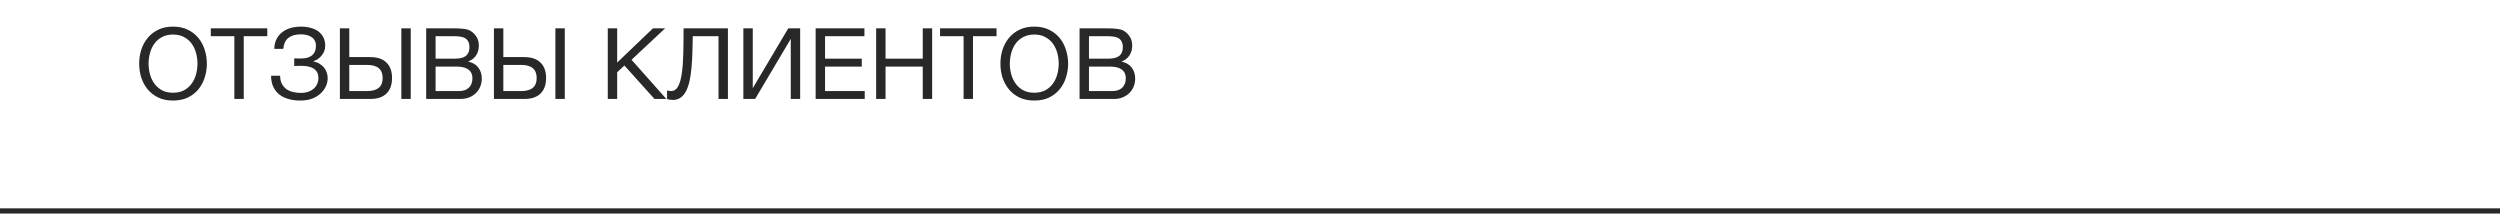
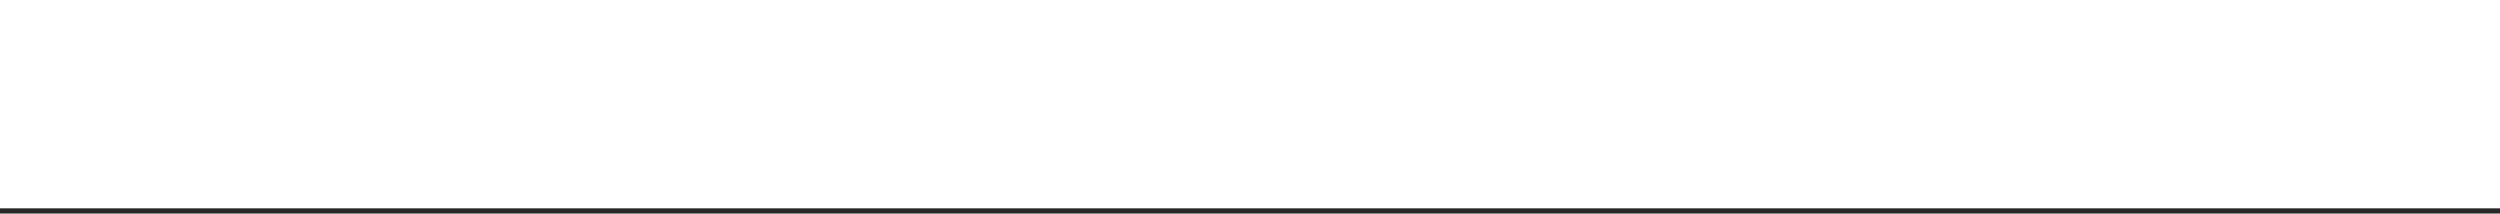
<svg xmlns="http://www.w3.org/2000/svg" width="480" height="41" viewBox="0 0 480 41" fill="none">
  <line x1="-120" y1="40.5" x2="1080" y2="40.5" stroke="#282828" />
-   <path d="M33.22 19.304C32.143 19.304 31.2 19.114 30.389 18.734C29.578 18.341 28.901 17.816 28.356 17.157C27.811 16.498 27.4 15.745 27.121 14.896C26.855 14.047 26.722 13.154 26.722 12.217C26.722 11.292 26.855 10.406 27.121 9.557C27.4 8.696 27.811 7.936 28.356 7.277C28.901 6.618 29.578 6.093 30.389 5.7C31.2 5.307 32.143 5.111 33.22 5.111C34.297 5.111 35.24 5.307 36.051 5.7C36.862 6.093 37.539 6.618 38.084 7.277C38.629 7.936 39.034 8.696 39.3 9.557C39.579 10.406 39.718 11.292 39.718 12.217C39.718 13.154 39.579 14.047 39.3 14.896C39.034 15.745 38.629 16.498 38.084 17.157C37.539 17.816 36.862 18.341 36.051 18.734C35.24 19.114 34.297 19.304 33.22 19.304ZM33.22 17.803C34.043 17.803 34.753 17.645 35.348 17.328C35.943 16.999 36.431 16.568 36.811 16.036C37.191 15.504 37.47 14.909 37.647 14.25C37.824 13.579 37.913 12.901 37.913 12.217C37.913 11.533 37.824 10.862 37.647 10.203C37.47 9.532 37.191 8.93 36.811 8.398C36.431 7.866 35.943 7.442 35.348 7.125C34.753 6.796 34.043 6.631 33.22 6.631C32.397 6.631 31.687 6.796 31.092 7.125C30.497 7.442 30.009 7.866 29.629 8.398C29.249 8.93 28.97 9.532 28.793 10.203C28.616 10.862 28.527 11.533 28.527 12.217C28.527 12.901 28.616 13.579 28.793 14.25C28.97 14.909 29.249 15.504 29.629 16.036C30.009 16.568 30.497 16.999 31.092 17.328C31.687 17.645 32.397 17.803 33.22 17.803ZM44.995 6.954H40.474V5.434H51.322V6.954H46.8V19H44.995V6.954ZM57.654 19.304C56.843 19.304 56.096 19.209 55.412 19.019C54.728 18.829 54.132 18.538 53.626 18.145C53.132 17.752 52.745 17.258 52.467 16.663C52.188 16.068 52.049 15.358 52.049 14.535H53.778C53.79 15.143 53.904 15.662 54.12 16.093C54.348 16.511 54.639 16.853 54.994 17.119C55.361 17.372 55.785 17.556 56.267 17.67C56.748 17.784 57.261 17.841 57.806 17.841C58.274 17.841 58.711 17.778 59.117 17.651C59.522 17.512 59.87 17.322 60.162 17.081C60.466 16.828 60.7 16.53 60.865 16.188C61.042 15.833 61.131 15.441 61.131 15.01C61.131 14.516 61.036 14.117 60.846 13.813C60.656 13.496 60.402 13.256 60.086 13.091C59.782 12.914 59.421 12.793 59.003 12.73C58.597 12.667 58.167 12.635 57.711 12.635C57.521 12.635 57.305 12.641 57.065 12.654C56.824 12.654 56.634 12.66 56.495 12.673V11.191C56.647 11.216 56.849 11.229 57.103 11.229C57.356 11.229 57.559 11.229 57.711 11.229C58.141 11.229 58.534 11.191 58.889 11.115C59.256 11.026 59.566 10.887 59.82 10.697C60.086 10.507 60.288 10.26 60.428 9.956C60.58 9.639 60.656 9.253 60.656 8.797C60.656 8.379 60.573 8.031 60.409 7.752C60.257 7.473 60.041 7.252 59.763 7.087C59.497 6.91 59.186 6.783 58.832 6.707C58.49 6.631 58.129 6.593 57.749 6.593C56.748 6.593 55.963 6.815 55.393 7.258C54.823 7.689 54.487 8.398 54.386 9.386H52.657C52.682 8.664 52.828 8.037 53.094 7.505C53.372 6.96 53.74 6.517 54.196 6.175C54.652 5.82 55.184 5.554 55.792 5.377C56.412 5.2 57.084 5.111 57.806 5.111C58.452 5.111 59.053 5.187 59.611 5.339C60.181 5.478 60.675 5.7 61.093 6.004C61.511 6.308 61.84 6.694 62.081 7.163C62.321 7.619 62.442 8.164 62.442 8.797C62.442 9.164 62.378 9.506 62.252 9.823C62.125 10.14 61.954 10.425 61.739 10.678C61.536 10.931 61.295 11.153 61.017 11.343C60.751 11.52 60.478 11.653 60.2 11.742V11.799C60.643 11.888 61.036 12.04 61.378 12.255C61.72 12.458 62.005 12.705 62.233 12.996C62.461 13.287 62.632 13.61 62.746 13.965C62.86 14.32 62.917 14.681 62.917 15.048C62.917 15.466 62.822 15.922 62.632 16.416C62.442 16.91 62.131 17.372 61.701 17.803C61.283 18.234 60.738 18.595 60.067 18.886C59.408 19.165 58.604 19.304 57.654 19.304ZM65.259 5.434H67.064V10.963H71.111C72.454 10.963 73.48 11.311 74.189 12.008C74.911 12.692 75.272 13.686 75.272 14.991C75.272 16.283 74.911 17.277 74.189 17.974C73.48 18.658 72.454 19 71.111 19H65.259V5.434ZM70.503 17.48C72.479 17.48 73.467 16.65 73.467 14.991C73.467 13.306 72.479 12.464 70.503 12.464H67.064V17.48H70.503ZM77.058 5.434H78.863V19H77.058V5.434ZM81.829 5.434H86.75C87.041 5.434 87.351 5.44 87.681 5.453C88.023 5.453 88.358 5.472 88.688 5.51C89.017 5.535 89.327 5.58 89.619 5.643C89.91 5.706 90.151 5.801 90.341 5.928C90.784 6.194 91.158 6.561 91.462 7.03C91.778 7.499 91.937 8.075 91.937 8.759C91.937 9.481 91.759 10.108 91.405 10.64C91.063 11.159 90.569 11.546 89.923 11.799V11.837C90.759 12.014 91.398 12.394 91.842 12.977C92.285 13.56 92.507 14.269 92.507 15.105C92.507 15.599 92.418 16.08 92.241 16.549C92.063 17.018 91.797 17.436 91.443 17.803C91.101 18.158 90.67 18.449 90.151 18.677C89.644 18.892 89.055 19 88.384 19H81.829V5.434ZM88.156 17.48C88.954 17.48 89.574 17.265 90.018 16.834C90.474 16.403 90.702 15.808 90.702 15.048C90.702 14.605 90.619 14.237 90.455 13.946C90.29 13.655 90.068 13.427 89.79 13.262C89.524 13.085 89.213 12.964 88.859 12.901C88.504 12.825 88.137 12.787 87.757 12.787H83.634V17.48H88.156ZM87.244 11.267C88.27 11.267 89.004 11.09 89.448 10.735C89.904 10.368 90.132 9.823 90.132 9.101C90.132 8.632 90.056 8.259 89.904 7.98C89.752 7.689 89.543 7.467 89.277 7.315C89.011 7.163 88.7 7.068 88.346 7.03C88.004 6.979 87.636 6.954 87.244 6.954H83.634V11.267H87.244ZM94.835 5.434H96.641V10.963H100.688C102.03 10.963 103.056 11.311 103.766 12.008C104.488 12.692 104.849 13.686 104.849 14.991C104.849 16.283 104.488 17.277 103.766 17.974C103.056 18.658 102.03 19 100.688 19H94.835V5.434ZM100.08 17.48C102.056 17.48 103.044 16.65 103.044 14.991C103.044 13.306 102.056 12.464 100.08 12.464H96.641V17.48H100.08ZM106.635 5.434H108.44V19H106.635V5.434ZM116.693 5.434H118.498V12.008L125.376 5.434H127.713L121.253 11.476L127.941 19H125.661L119.885 12.578L118.498 13.87V19H116.693V5.434ZM129.176 19.19C128.986 19.19 128.783 19.171 128.568 19.133C128.365 19.108 128.2 19.063 128.074 19V17.366C128.314 17.442 128.574 17.48 128.853 17.48C129.423 17.48 129.866 17.189 130.183 16.606C130.512 16.011 130.753 15.181 130.905 14.117C131.057 13.053 131.152 11.786 131.19 10.317C131.228 8.835 131.247 7.207 131.247 5.434H139.759V19H137.954V6.954H133.014C133.001 8.031 132.976 9.082 132.938 10.108C132.912 11.121 132.855 12.084 132.767 12.996C132.691 13.895 132.57 14.725 132.406 15.485C132.241 16.245 132.019 16.904 131.741 17.461C131.462 18.006 131.114 18.43 130.696 18.734C130.278 19.038 129.771 19.19 129.176 19.19ZM142.725 5.434H144.53V16.929L151.351 5.434H153.631V19H151.826V7.467L144.986 19H142.725V5.434ZM156.604 5.434H165.971V6.954H158.409V11.267H165.458V12.787H158.409V17.48H166.028V19H156.604V5.434ZM168.219 5.434H170.024V11.267H177.168V5.434H178.973V19H177.168V12.787H170.024V19H168.219V5.434ZM185.009 6.954H180.487V5.434H191.336V6.954H186.814V19H185.009V6.954ZM198.579 19.304C197.503 19.304 196.559 19.114 195.748 18.734C194.938 18.341 194.26 17.816 193.715 17.157C193.171 16.498 192.759 15.745 192.48 14.896C192.214 14.047 192.081 13.154 192.081 12.217C192.081 11.292 192.214 10.406 192.48 9.557C192.759 8.696 193.171 7.936 193.715 7.277C194.26 6.618 194.938 6.093 195.748 5.7C196.559 5.307 197.503 5.111 198.579 5.111C199.656 5.111 200.6 5.307 201.41 5.7C202.221 6.093 202.899 6.618 203.443 7.277C203.988 7.936 204.393 8.696 204.659 9.557C204.938 10.406 205.077 11.292 205.077 12.217C205.077 13.154 204.938 14.047 204.659 14.896C204.393 15.745 203.988 16.498 203.443 17.157C202.899 17.816 202.221 18.341 201.41 18.734C200.6 19.114 199.656 19.304 198.579 19.304ZM198.579 17.803C199.403 17.803 200.112 17.645 200.707 17.328C201.303 16.999 201.79 16.568 202.17 16.036C202.55 15.504 202.829 14.909 203.006 14.25C203.184 13.579 203.272 12.901 203.272 12.217C203.272 11.533 203.184 10.862 203.006 10.203C202.829 9.532 202.55 8.93 202.17 8.398C201.79 7.866 201.303 7.442 200.707 7.125C200.112 6.796 199.403 6.631 198.579 6.631C197.756 6.631 197.047 6.796 196.451 7.125C195.856 7.442 195.368 7.866 194.988 8.398C194.608 8.93 194.33 9.532 194.152 10.203C193.975 10.862 193.886 11.533 193.886 12.217C193.886 12.901 193.975 13.579 194.152 14.25C194.33 14.909 194.608 15.504 194.988 16.036C195.368 16.568 195.856 16.999 196.451 17.328C197.047 17.645 197.756 17.803 198.579 17.803ZM207.277 5.434H212.198C212.489 5.434 212.8 5.44 213.129 5.453C213.471 5.453 213.807 5.472 214.136 5.51C214.465 5.535 214.776 5.58 215.067 5.643C215.358 5.706 215.599 5.801 215.789 5.928C216.232 6.194 216.606 6.561 216.91 7.03C217.227 7.499 217.385 8.075 217.385 8.759C217.385 9.481 217.208 10.108 216.853 10.64C216.511 11.159 216.017 11.546 215.371 11.799V11.837C216.207 12.014 216.847 12.394 217.29 12.977C217.733 13.56 217.955 14.269 217.955 15.105C217.955 15.599 217.866 16.08 217.689 16.549C217.512 17.018 217.246 17.436 216.891 17.803C216.549 18.158 216.118 18.449 215.599 18.677C215.092 18.892 214.503 19 213.832 19H207.277V5.434ZM213.604 17.48C214.402 17.48 215.023 17.265 215.466 16.834C215.922 16.403 216.15 15.808 216.15 15.048C216.15 14.605 216.068 14.237 215.903 13.946C215.738 13.655 215.517 13.427 215.238 13.262C214.972 13.085 214.662 12.964 214.307 12.901C213.952 12.825 213.585 12.787 213.205 12.787H209.082V17.48H213.604ZM212.692 11.267C213.718 11.267 214.453 11.09 214.896 10.735C215.352 10.368 215.58 9.823 215.58 9.101C215.58 8.632 215.504 8.259 215.352 7.98C215.2 7.689 214.991 7.467 214.725 7.315C214.459 7.163 214.149 7.068 213.794 7.03C213.452 6.979 213.085 6.954 212.692 6.954H209.082V11.267H212.692Z" fill="#282828" />
</svg>